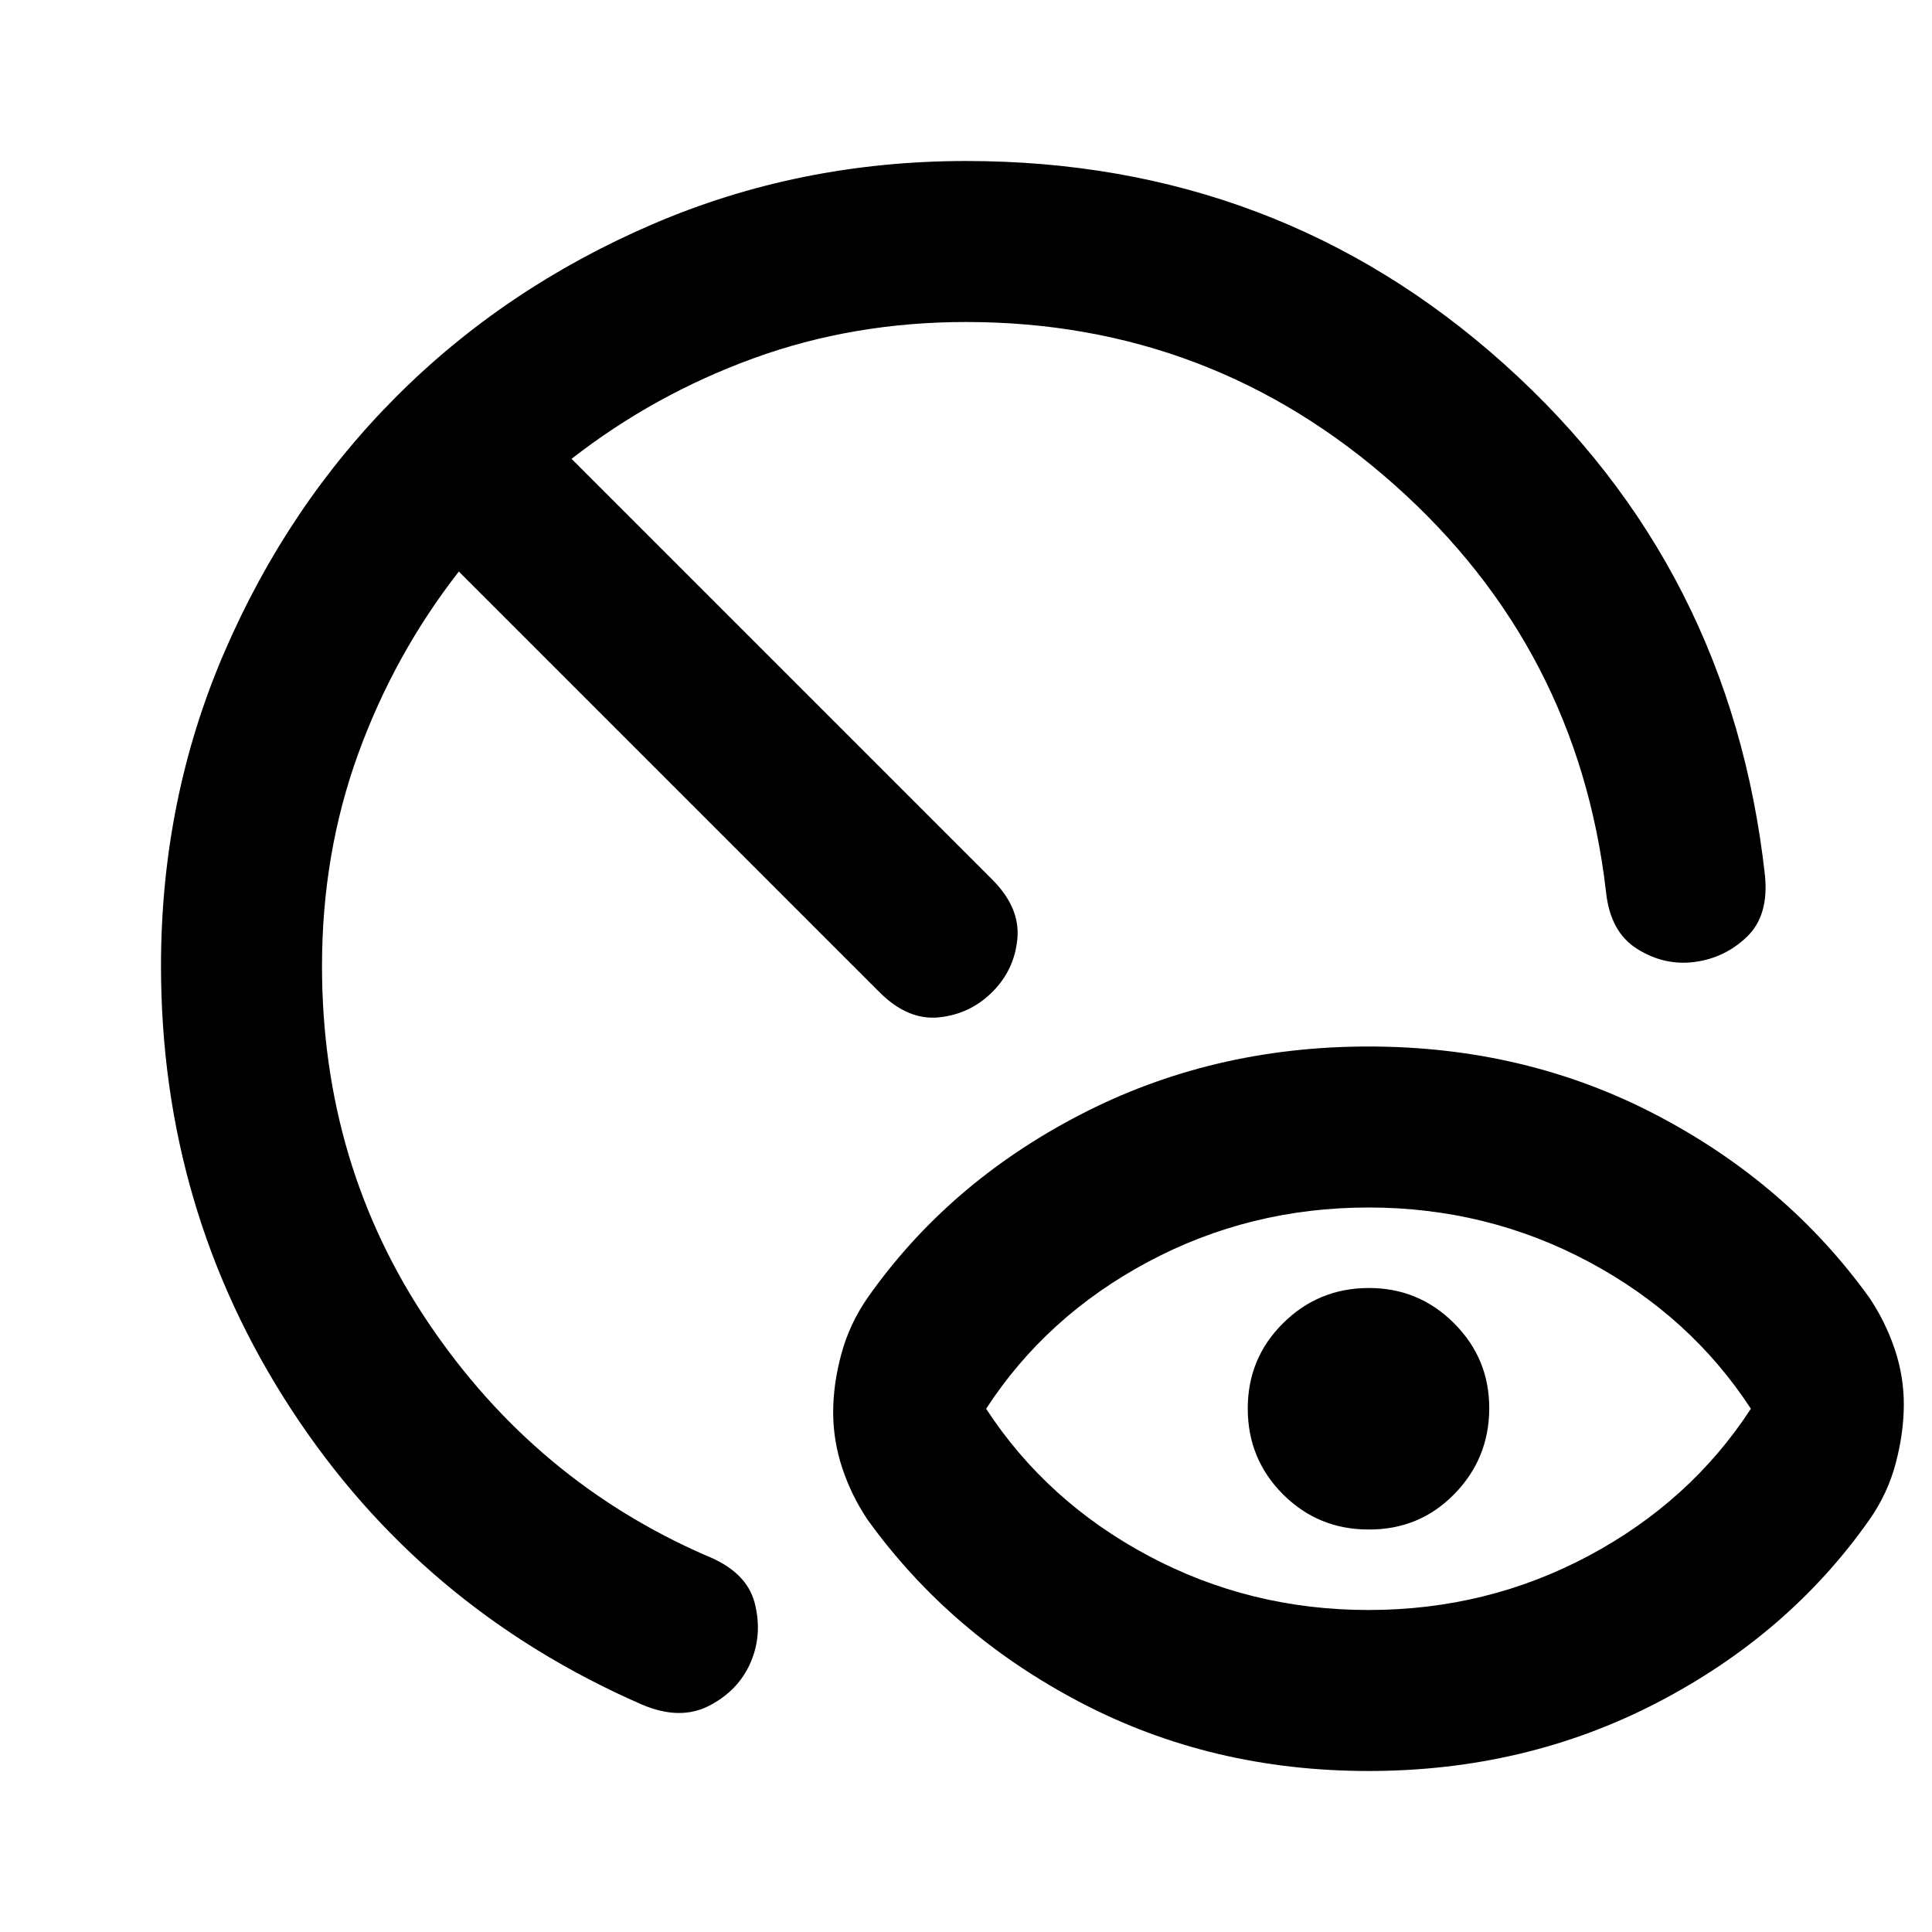
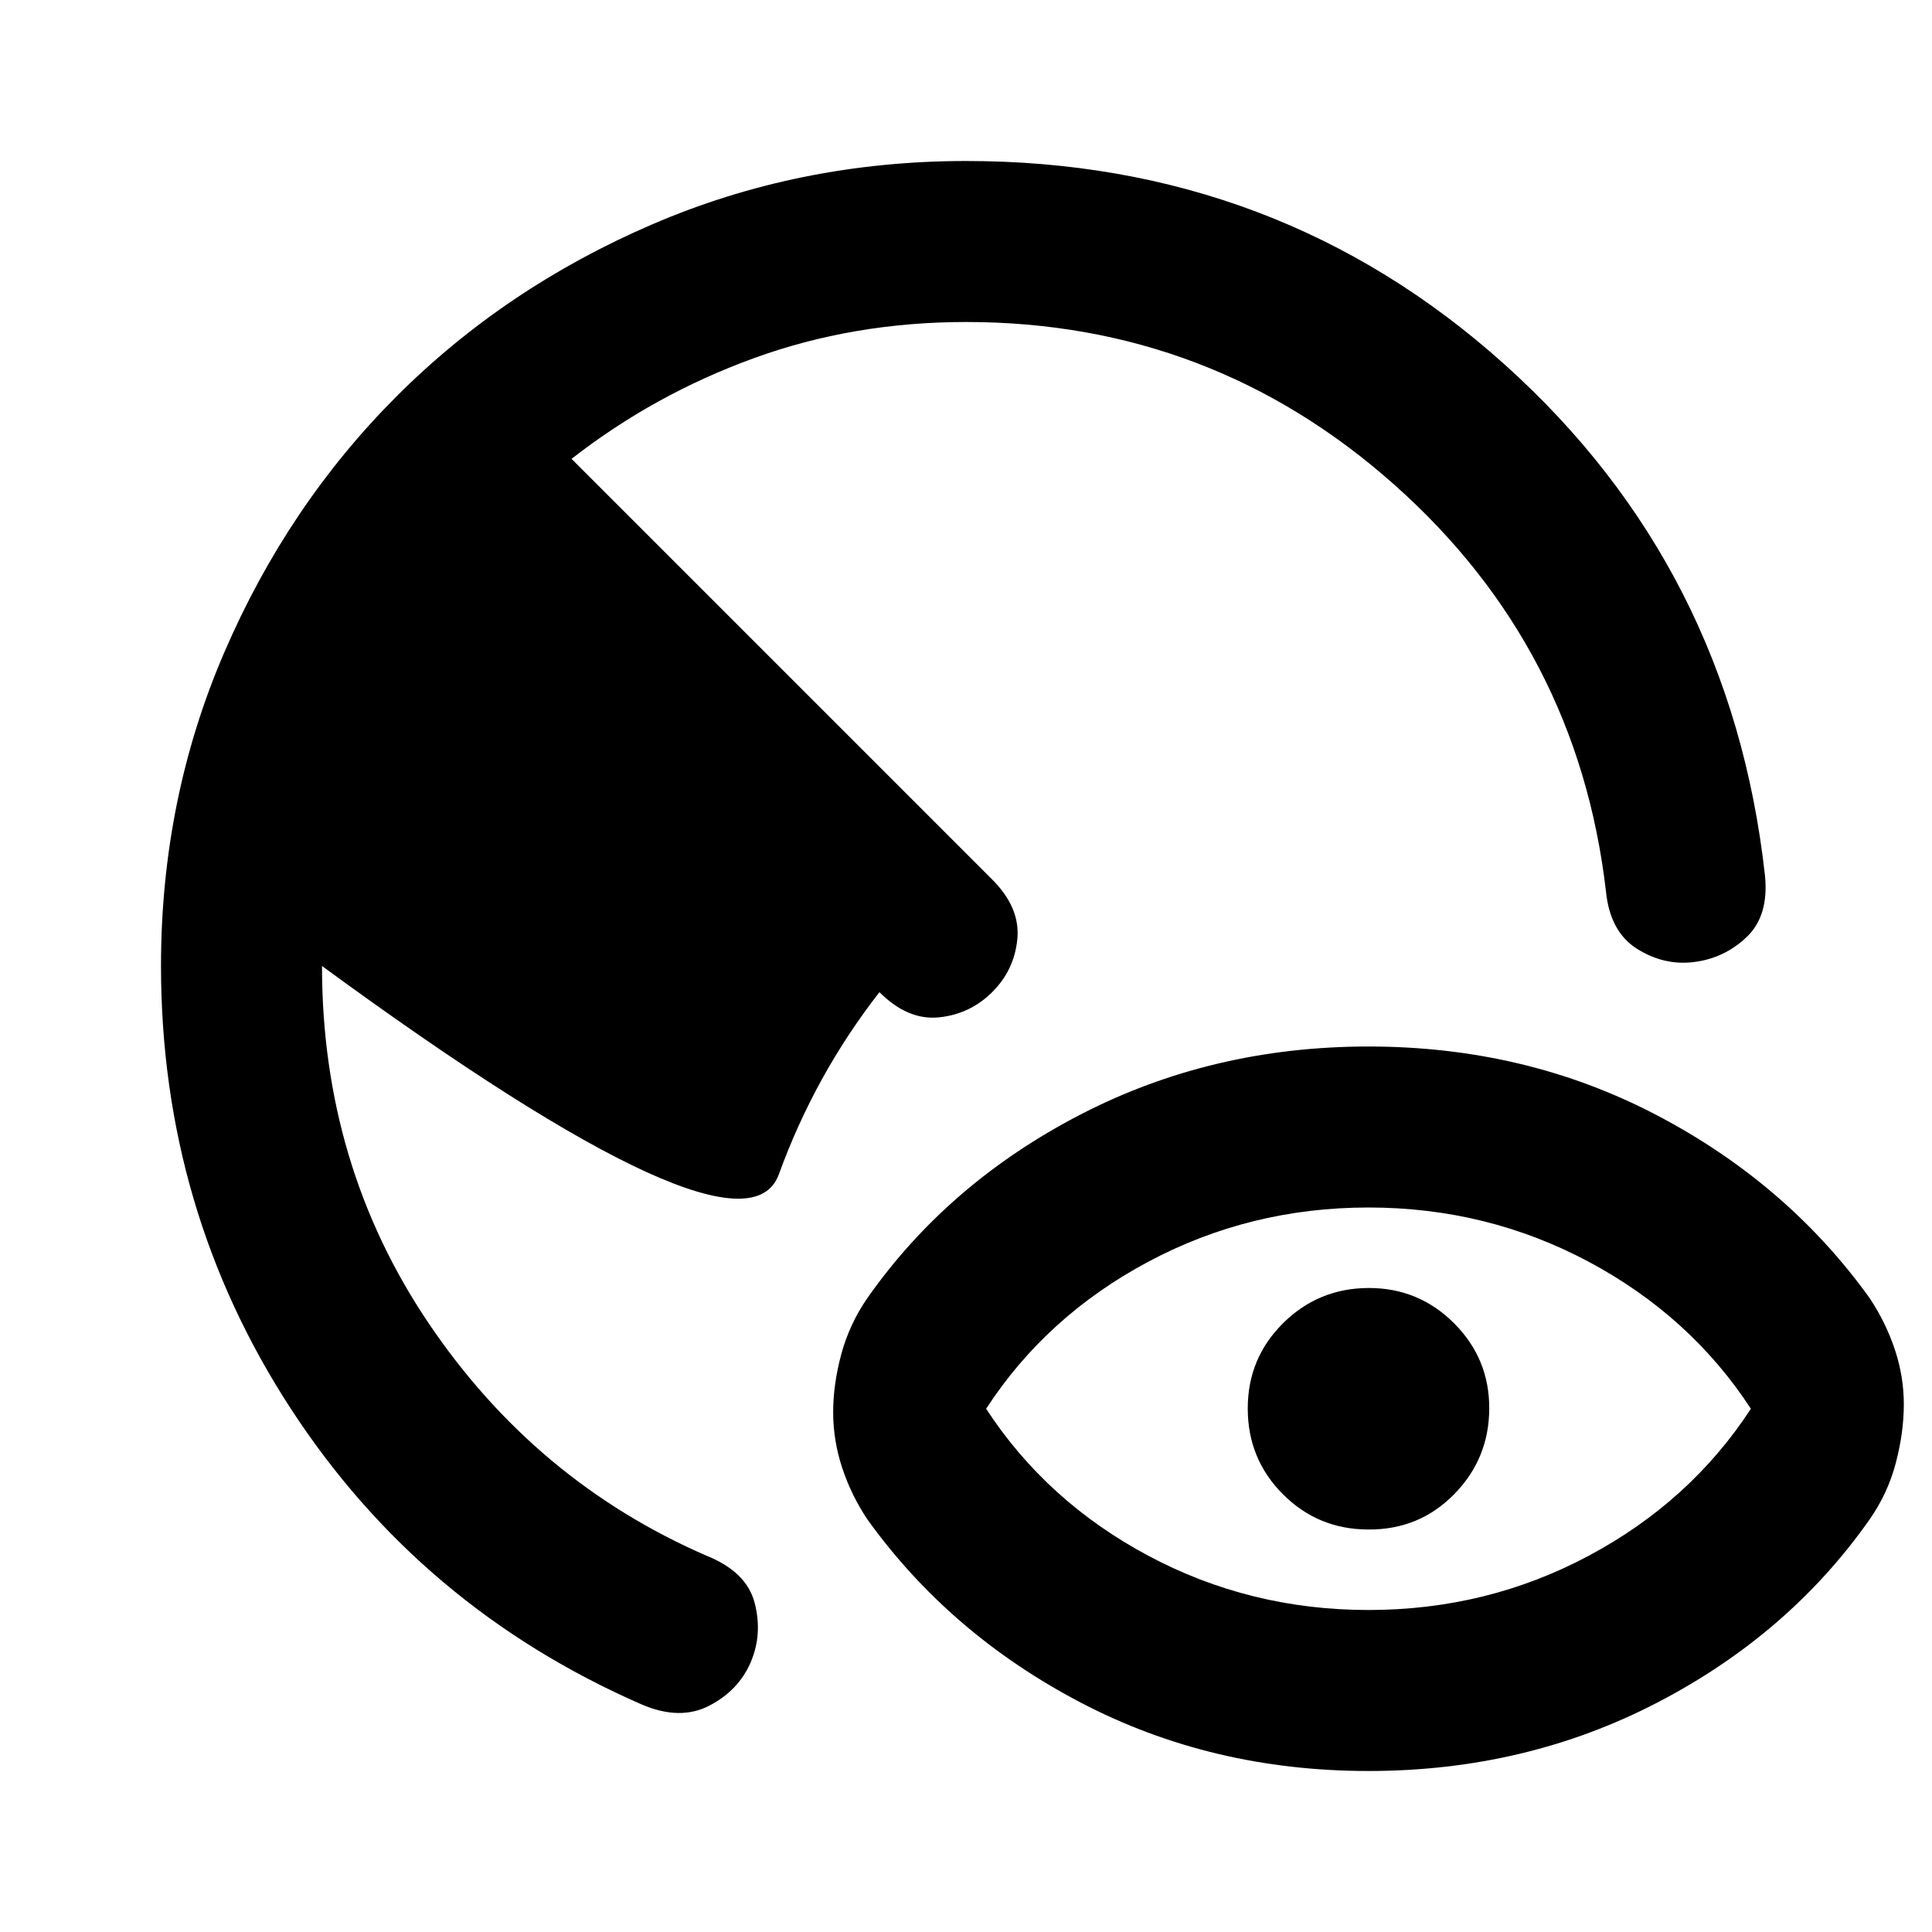
<svg xmlns="http://www.w3.org/2000/svg" width="800" height="800" viewBox="0 0 24 24">
-   <path fill="currentColor" d="M17 20q1.475 0 2.738-.675T21.75 17.5q-.75-1.15-2.013-1.825T17 15t-2.738.675T12.25 17.5q.75 1.15 2.013 1.825T17 20m0 2q-1.95 0-3.575-.85t-2.65-2.275q-.2-.3-.312-.638t-.113-.687t.1-.725t.325-.7q1-1.425 2.638-2.275T17 13t3.575.85t2.65 2.275q.2.3.313.638t.112.687t-.1.725t-.325.7q-1 1.425-2.637 2.275T17 22m0-3q-.625 0-1.062-.437T15.5 17.5t.438-1.062T17 16t1.063.438t.437 1.062t-.437 1.063T17 19m-9.025 2.175q-2.75-1.2-4.362-3.675T2 12q0-2.075.788-3.9t2.137-3.175T8.1 2.788T12 2q3.875 0 6.688 2.525t3.237 6.35q.05.5-.225.763t-.65.312t-.712-.162t-.388-.713q-.35-3.025-2.625-5.05T12 4q-1.4 0-2.637.45T7.1 5.7l5.225 5.225q.35.35.313.738t-.313.662t-.662.313t-.738-.313L5.7 7.1q-.8 1.025-1.25 2.263T4 12q0 2.475 1.325 4.438t3.45 2.887q.5.2.6.588t-.05.737t-.513.538t-.837-.013" />
+   <path fill="currentColor" d="M17 20q1.475 0 2.738-.675T21.75 17.5q-.75-1.15-2.013-1.825T17 15t-2.738.675T12.25 17.5q.75 1.15 2.013 1.825T17 20m0 2q-1.95 0-3.575-.85t-2.65-2.275q-.2-.3-.312-.638t-.113-.687t.1-.725t.325-.7q1-1.425 2.638-2.275T17 13t3.575.85t2.65 2.275q.2.3.313.638t.112.687t-.1.725t-.325.7q-1 1.425-2.637 2.275T17 22m0-3q-.625 0-1.062-.437T15.5 17.5t.438-1.062T17 16t1.063.438t.437 1.062t-.437 1.063T17 19m-9.025 2.175q-2.75-1.2-4.362-3.675T2 12q0-2.075.788-3.9t2.137-3.175T8.1 2.788T12 2q3.875 0 6.688 2.525t3.237 6.35q.05.5-.225.763t-.65.312t-.712-.162t-.388-.713q-.35-3.025-2.625-5.05T12 4q-1.4 0-2.637.45T7.1 5.7l5.225 5.225q.35.35.313.738t-.313.662t-.662.313t-.738-.313q-.8 1.025-1.25 2.263T4 12q0 2.475 1.325 4.438t3.45 2.887q.5.2.6.588t-.05.737t-.513.538t-.837-.013" />
</svg>